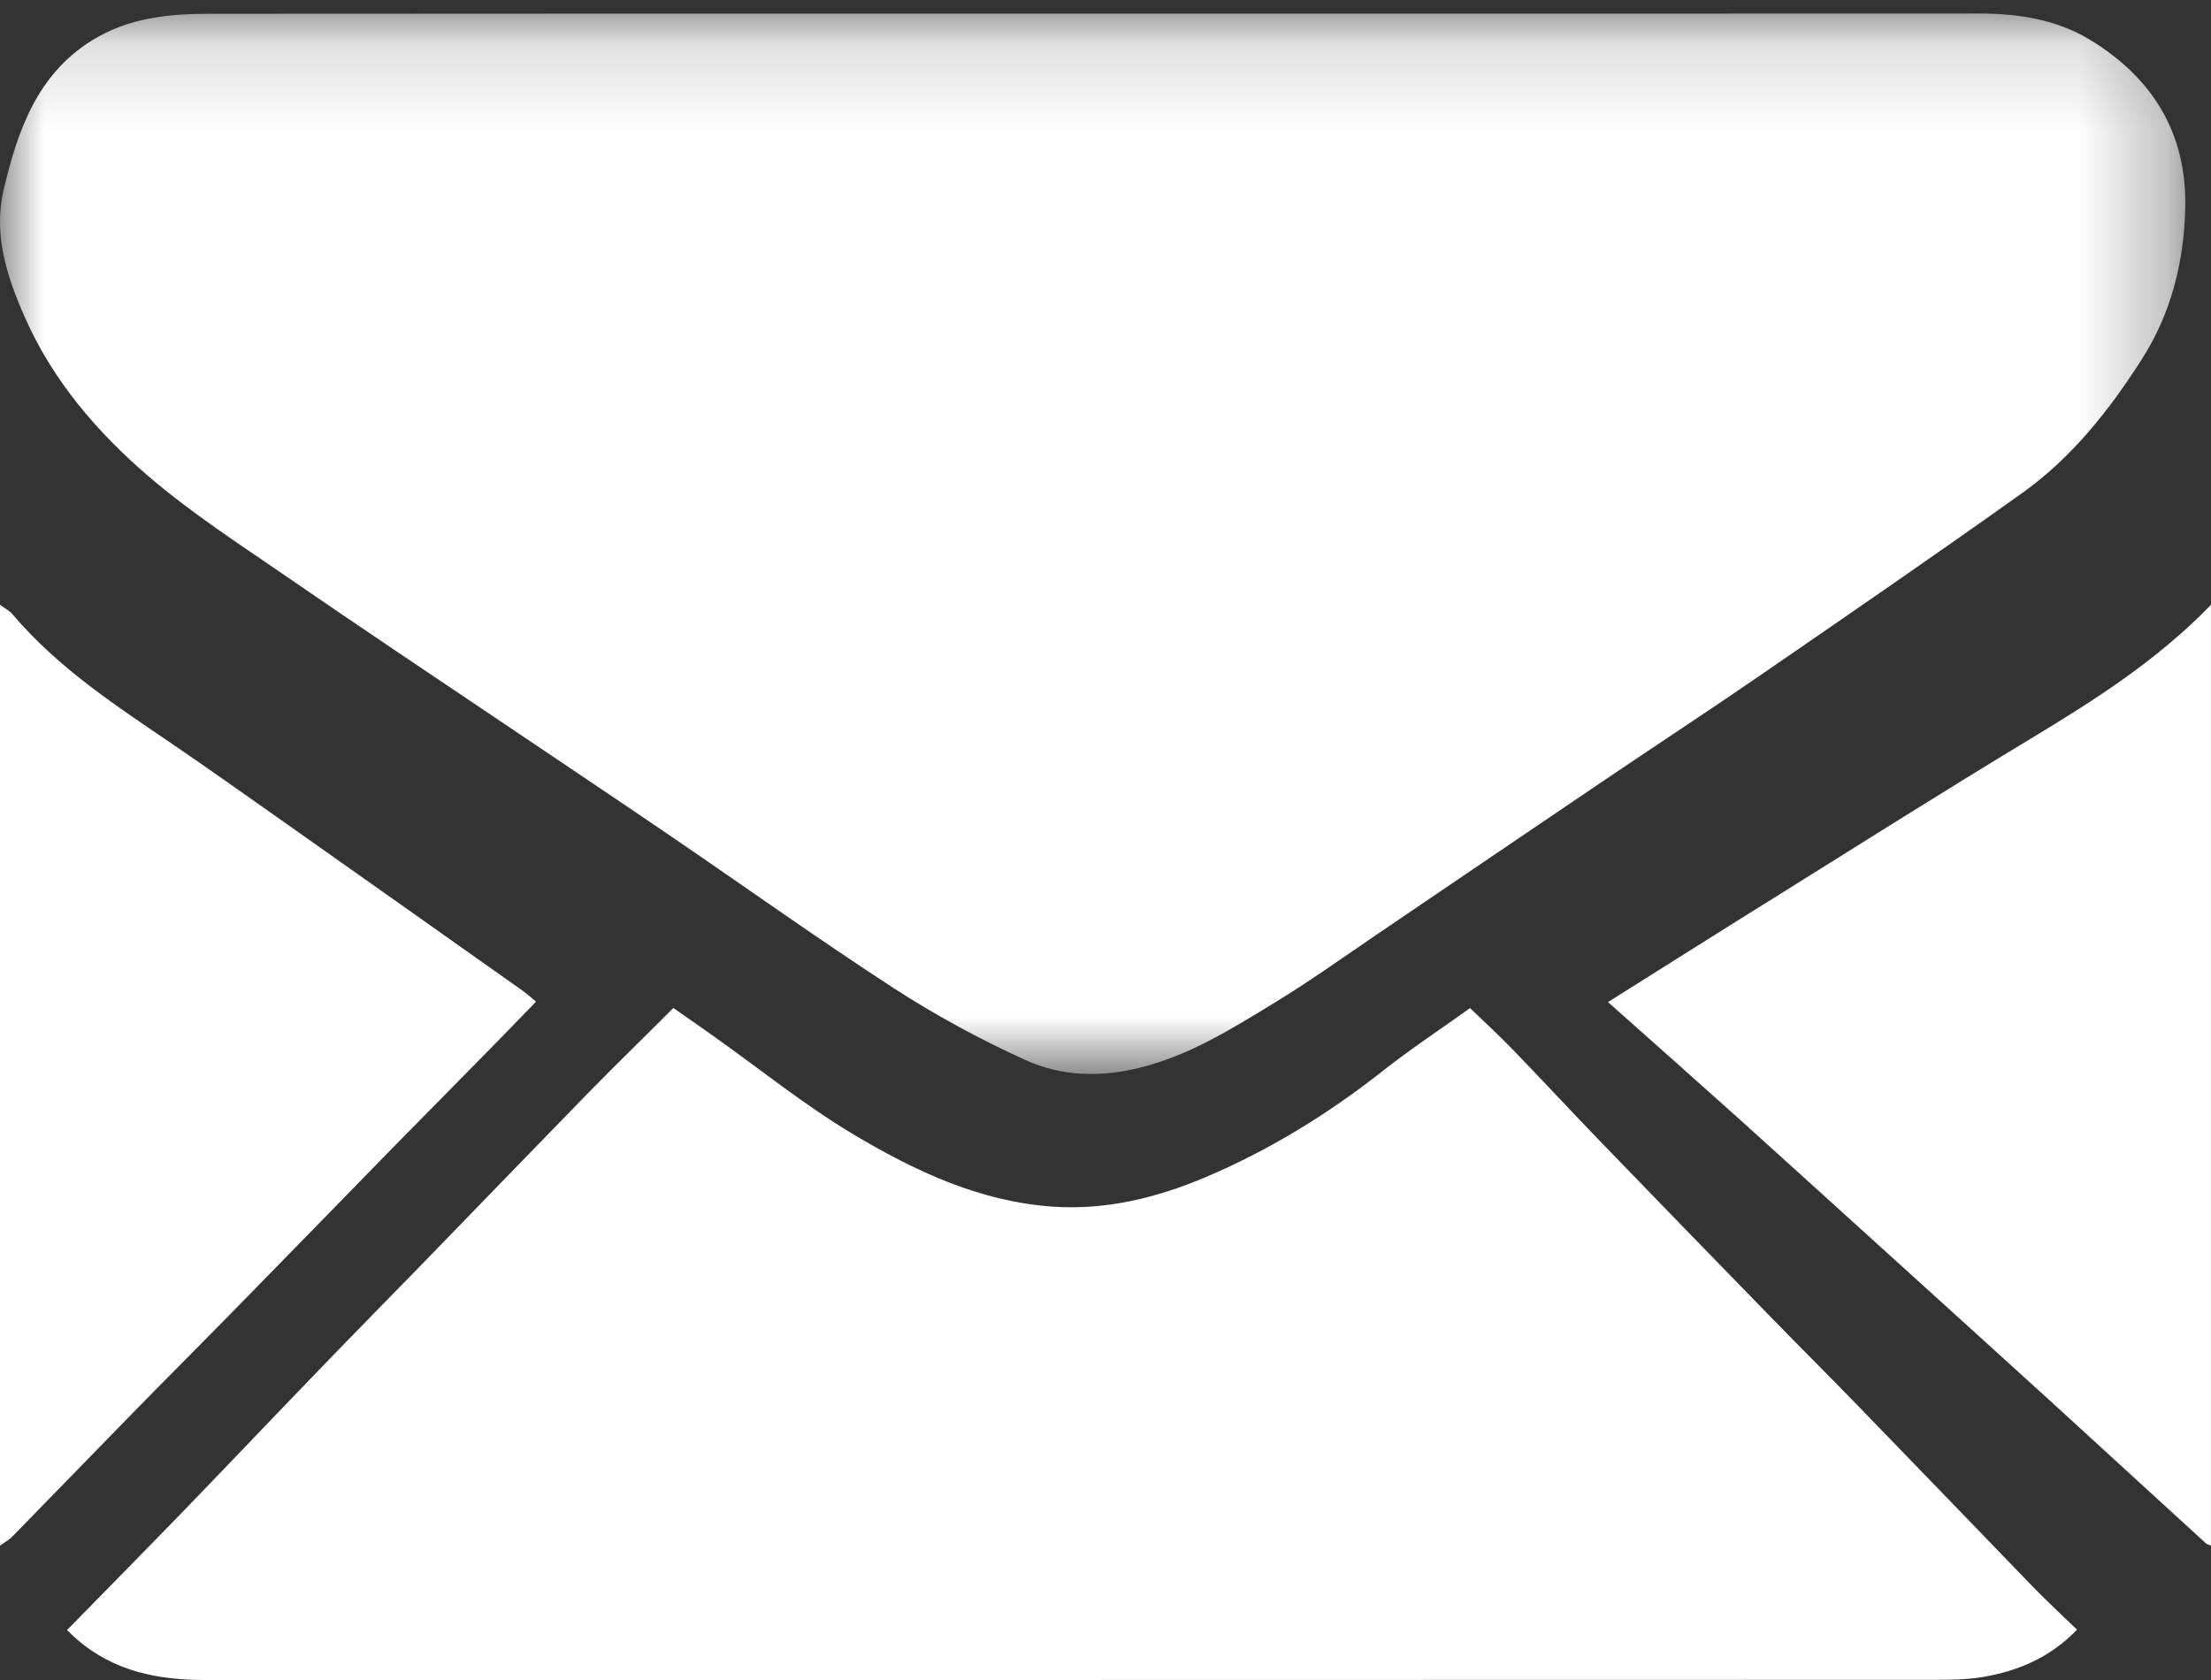
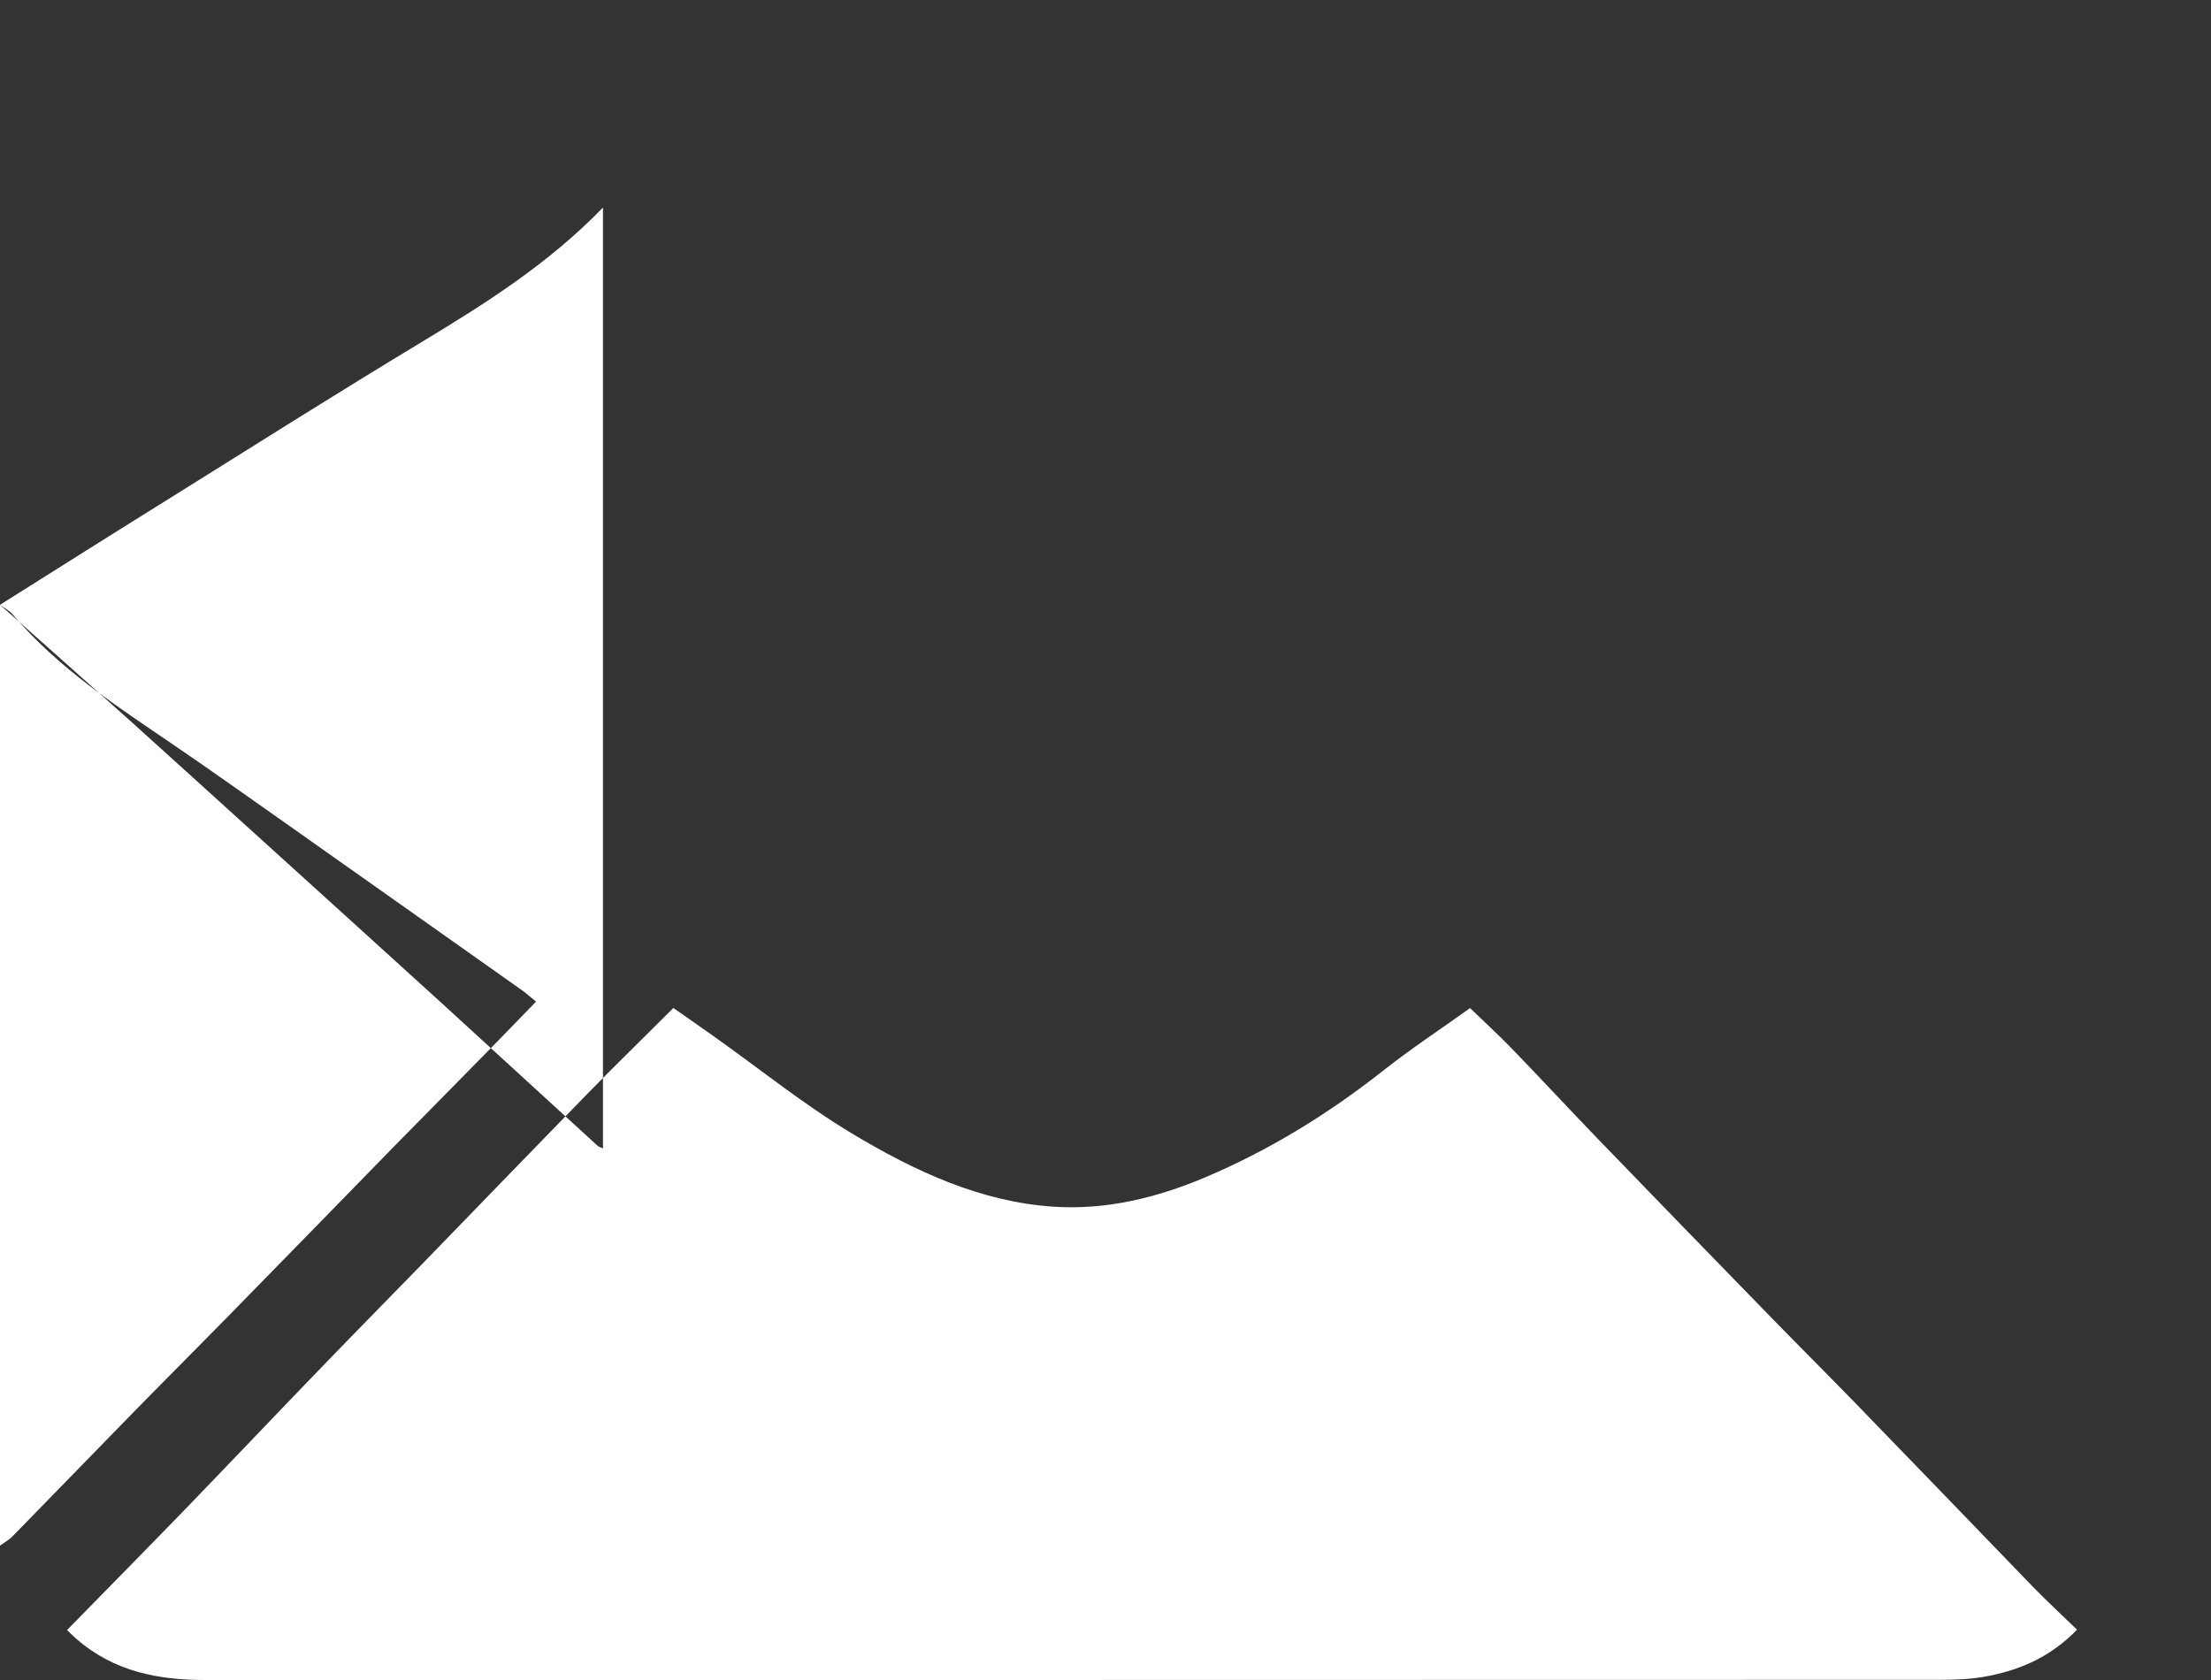
<svg xmlns="http://www.w3.org/2000/svg" xmlns:xlink="http://www.w3.org/1999/xlink" width="25" height="19" viewBox="0 0 25 19">
  <rect x="0" y="0" width="25" height="19" fill="#333333" stroke="none" />
  <defs>
    <path id="prefix__a" d="M0 0.153L24.71 0.153 24.71 12.147 0 12.147z" />
  </defs>
  <g fill="none" fill-rule="evenodd">
    <mask id="prefix__b" fill="#fff">
      <use xlink:href="#prefix__a" />
    </mask>
-     <path fill="#FFFFFF" d="M12.307.154c3.356 0 6.713.001 10.07-.001.444 0 .875.066 1.26.3.693.424 1.09 1.042 1.072 1.896-.013.614-.161 1.197-.49 1.712-.368.578-.794 1.115-1.35 1.512-.986.704-1.986 1.39-2.984 2.077-.583.401-1.175.788-1.761 1.185-.845.571-1.688 1.145-2.532 1.717-.39.265-.775.541-1.177.786-.488.298-.972.603-1.538.74-.443.109-.881.094-1.284-.09-.512-.233-1.013-.505-1.487-.812-.86-.559-1.696-1.157-2.544-1.735-.601-.41-1.206-.813-1.808-1.22-.84-.566-1.684-1.128-2.519-1.704-.529-.364-1.072-.715-1.56-1.134C1.097 4.886.595 4.303.277 3.58c-.2-.456-.355-.928-.235-1.437C.199 1.477.419.846 1.035.46c.414-.26.87-.304 1.334-.304C5.682.153 8.994.154 12.307.154" mask="url(#prefix__b)" />
-     <path fill="#FFFFFF" d="M.758 18.435c.454-.464.894-.91 1.33-1.36.518-.536 1.03-1.076 1.548-1.612.377-.391.758-.778 1.137-1.167.631-.65 1.26-1.302 1.892-1.95.311-.317.63-.627.949-.946.154.108.305.212.455.319.52.369 1.02.773 1.562 1.099.713.428 1.461.778 2.294.83.588.036 1.147-.1 1.691-.328.727-.306 1.4-.719 2.032-1.218.315-.248.65-.468.974-.701.165.16.326.306.478.464.324.335.642.678.966 1.014.638.661 1.278 1.32 1.919 1.978.333.343.672.68 1.005 1.023.672.692 1.34 1.387 2.01 2.08.153.156.314.305.485.471-.31.321-.67.466-1.058.534-.165.028-.335.033-.502.033C15.39 19 8.855 19 2.319 19c-.526 0-1.026-.093-1.453-.463-.029-.024-.055-.052-.108-.102M0 6.84c.057.042.108.067.142.108.521.613 1.172 1.034 1.813 1.471.405.276.805.56 1.205.842.916.646 1.831 1.294 2.746 1.941.042.03.08.064.155.126-.164.169-.319.33-.476.49-.37.378-.742.753-1.113 1.131-.64.656-1.28 1.313-1.922 1.968-.348.355-.699.705-1.046 1.06-.456.466-.91.936-1.366 1.402-.034.035-.078.058-.138.101V6.84zM18.182 11.333c.658-.414 1.297-.818 1.94-1.218.941-.588 1.879-1.181 2.83-1.755.725-.438 1.438-.889 2.048-1.52v10.64c-.026-.011-.046-.015-.058-.026l-1.77-1.62c-.707-.644-1.417-1.286-2.126-1.929-.465-.42-.928-.843-1.394-1.262-.487-.437-.976-.87-1.47-1.31" />
+     <path fill="#FFFFFF" d="M.758 18.435c.454-.464.894-.91 1.33-1.36.518-.536 1.03-1.076 1.548-1.612.377-.391.758-.778 1.137-1.167.631-.65 1.26-1.302 1.892-1.95.311-.317.63-.627.949-.946.154.108.305.212.455.319.52.369 1.02.773 1.562 1.099.713.428 1.461.778 2.294.83.588.036 1.147-.1 1.691-.328.727-.306 1.4-.719 2.032-1.218.315-.248.65-.468.974-.701.165.16.326.306.478.464.324.335.642.678.966 1.014.638.661 1.278 1.32 1.919 1.978.333.343.672.68 1.005 1.023.672.692 1.34 1.387 2.01 2.08.153.156.314.305.485.471-.31.321-.67.466-1.058.534-.165.028-.335.033-.502.033C15.39 19 8.855 19 2.319 19c-.526 0-1.026-.093-1.453-.463-.029-.024-.055-.052-.108-.102M0 6.84c.057.042.108.067.142.108.521.613 1.172 1.034 1.813 1.471.405.276.805.56 1.205.842.916.646 1.831 1.294 2.746 1.941.042.03.08.064.155.126-.164.169-.319.33-.476.49-.37.378-.742.753-1.113 1.131-.64.656-1.28 1.313-1.922 1.968-.348.355-.699.705-1.046 1.06-.456.466-.91.936-1.366 1.402-.034.035-.078.058-.138.101V6.84zc.658-.414 1.297-.818 1.94-1.218.941-.588 1.879-1.181 2.83-1.755.725-.438 1.438-.889 2.048-1.52v10.64c-.026-.011-.046-.015-.058-.026l-1.77-1.62c-.707-.644-1.417-1.286-2.126-1.929-.465-.42-.928-.843-1.394-1.262-.487-.437-.976-.87-1.47-1.31" />
  </g>
</svg>